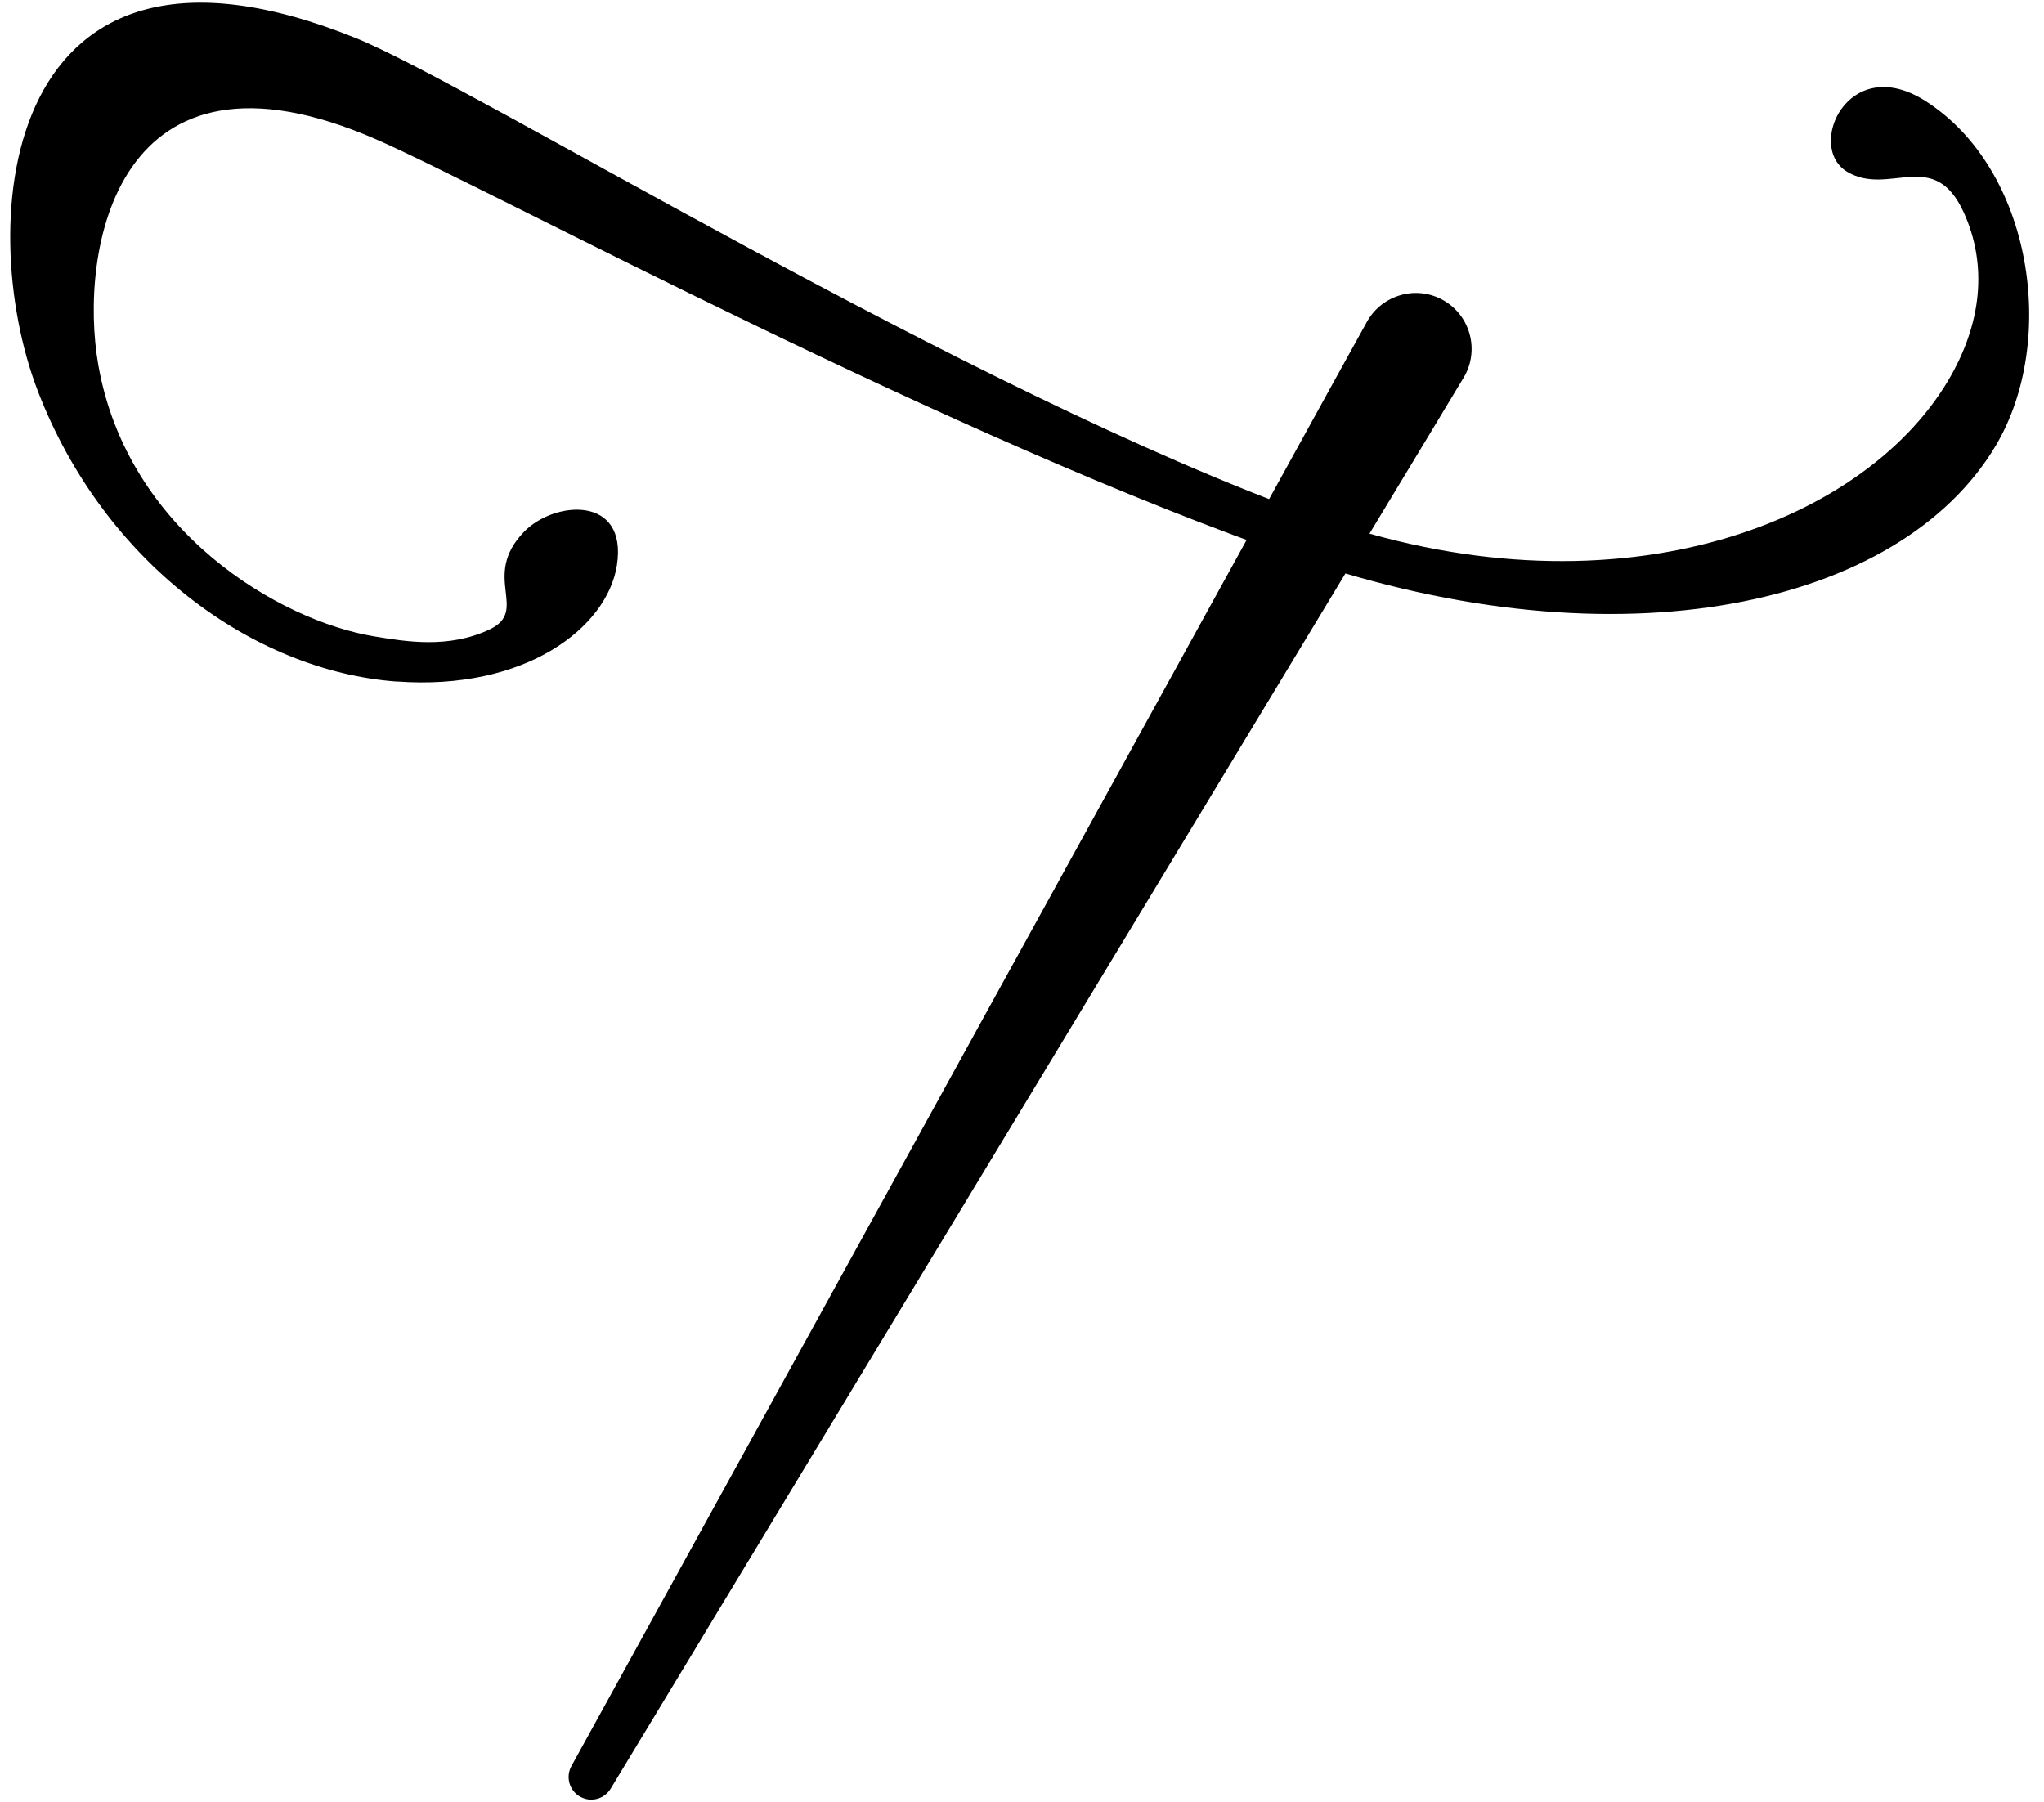
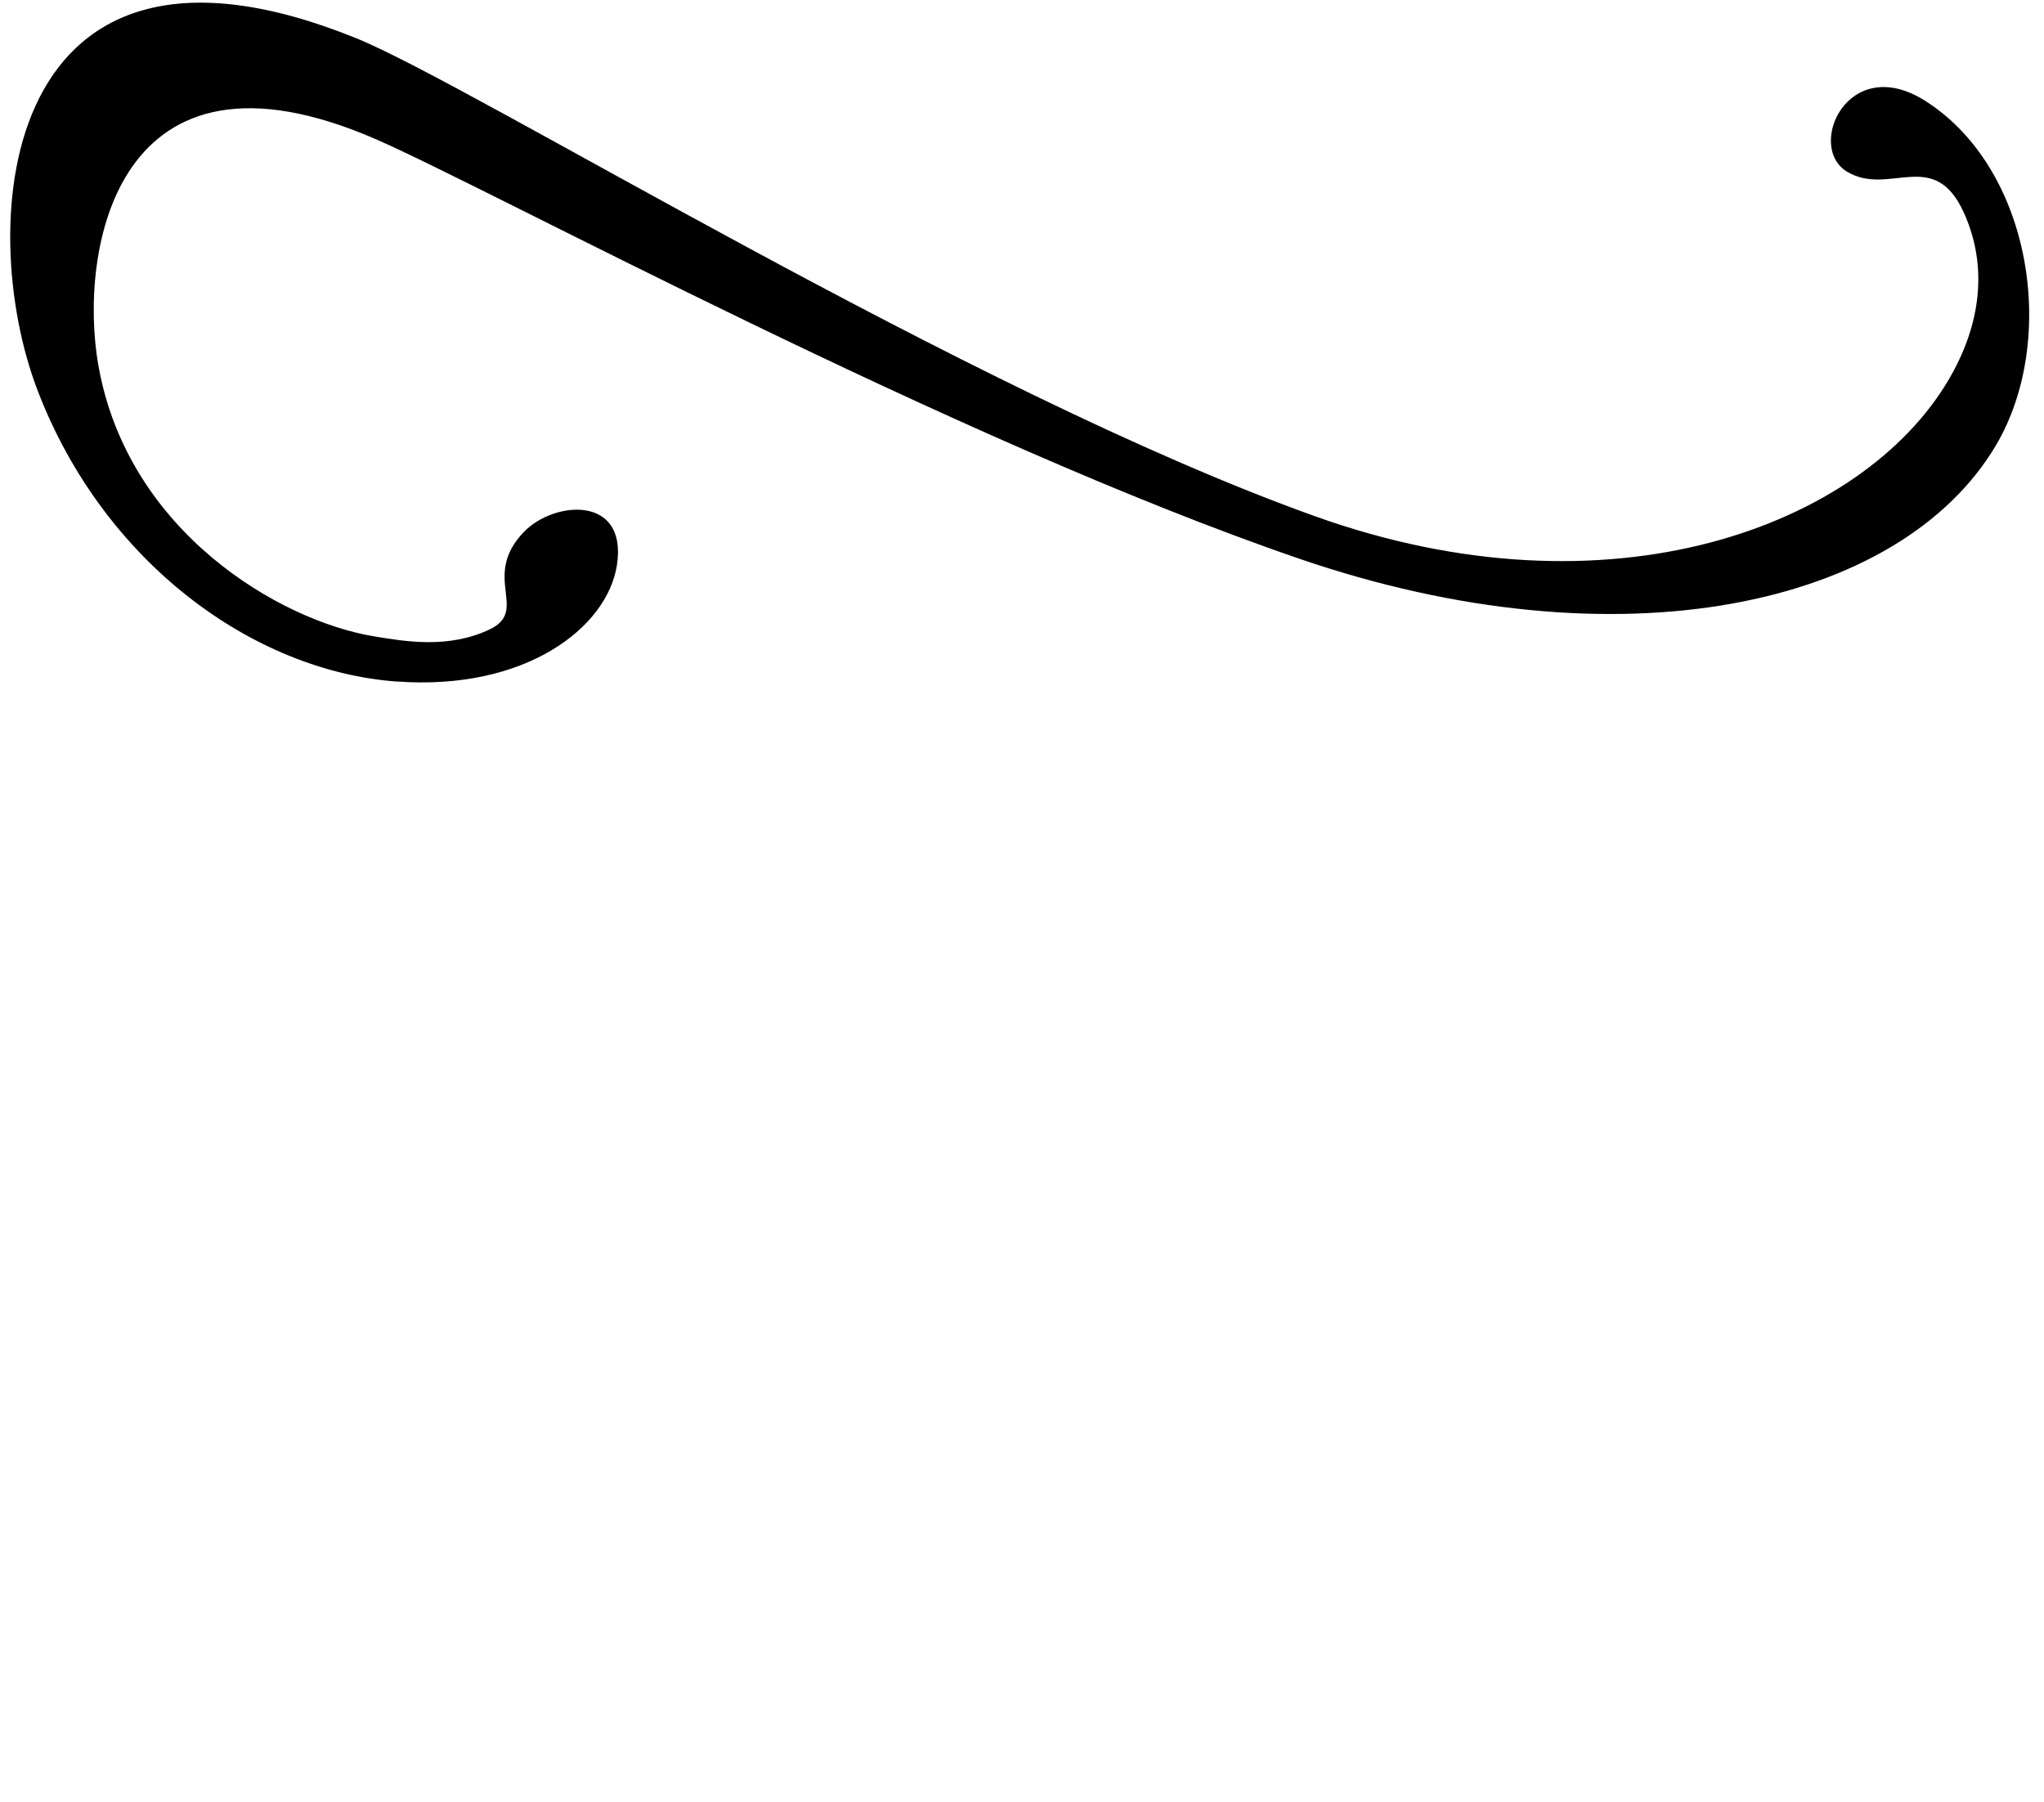
<svg xmlns="http://www.w3.org/2000/svg" version="1.1" width="203" height="179">
  <svg viewBox="0 0 203 179">
    <defs>
      <style>.cls-1{fill:#000000;}</style>
    </defs>
    <g id="SvgjsG1035">
-       <path class="cls-1" d="M58.72,178.73c-.38,0-.77-.1-1.12-.3-1.06-.61-1.44-1.96-.85-3.03,3.19-5.79,78.14-141.94,79.05-143.52.74-1.28,1.94-2.2,3.37-2.59s2.93-.19,4.21.55c2.65,1.53,3.56,4.93,2.03,7.58h0c-.91,1.58-81.34,134.56-84.76,140.22-.42.7-1.17,1.09-1.93,1.09Z" />
-     </g>
+       </g>
    <g id="SvgjsG1034">
      <path class="cls-1" d="M39.4,67.69c-14.34-1.06-29.13-11.9-35.65-28.87C-2.67,22.12.09-10.47,35.34,3.78c11.7,4.73,60.73,35.12,95.23,47.48,29.38,10.53,54.31.97,62.89-13.43,3.37-5.66,3.95-11.5,1.57-16.73-2.96-6.51-7.38-1.56-11.56-4.03-4.17-2.46.07-11.95,7.77-7.03,10.58,6.75,13.18,23.78,6.96,34.23-9.49,15.95-37.36,22.13-69.16,11.22C94.63,43.68,48.81,18.85,37.43,13.87,11.47,2.51,7.79,24.98,9.76,36.23c2.9,16.62,18.09,25.44,27.4,26.97,3.14.52,7.4,1.24,11.47-.69,3.97-1.89-.89-5.21,3.39-9.67,3-3.13,10.33-3.7,9.25,3.29-.97,6.23-9.12,12.49-21.87,11.55Z" />
    </g>
  </svg>
  <style>@media (prefers-color-scheme: light) { :root { filter: none; } }
@media (prefers-color-scheme: dark) { :root { filter: none; } }
</style>
</svg>